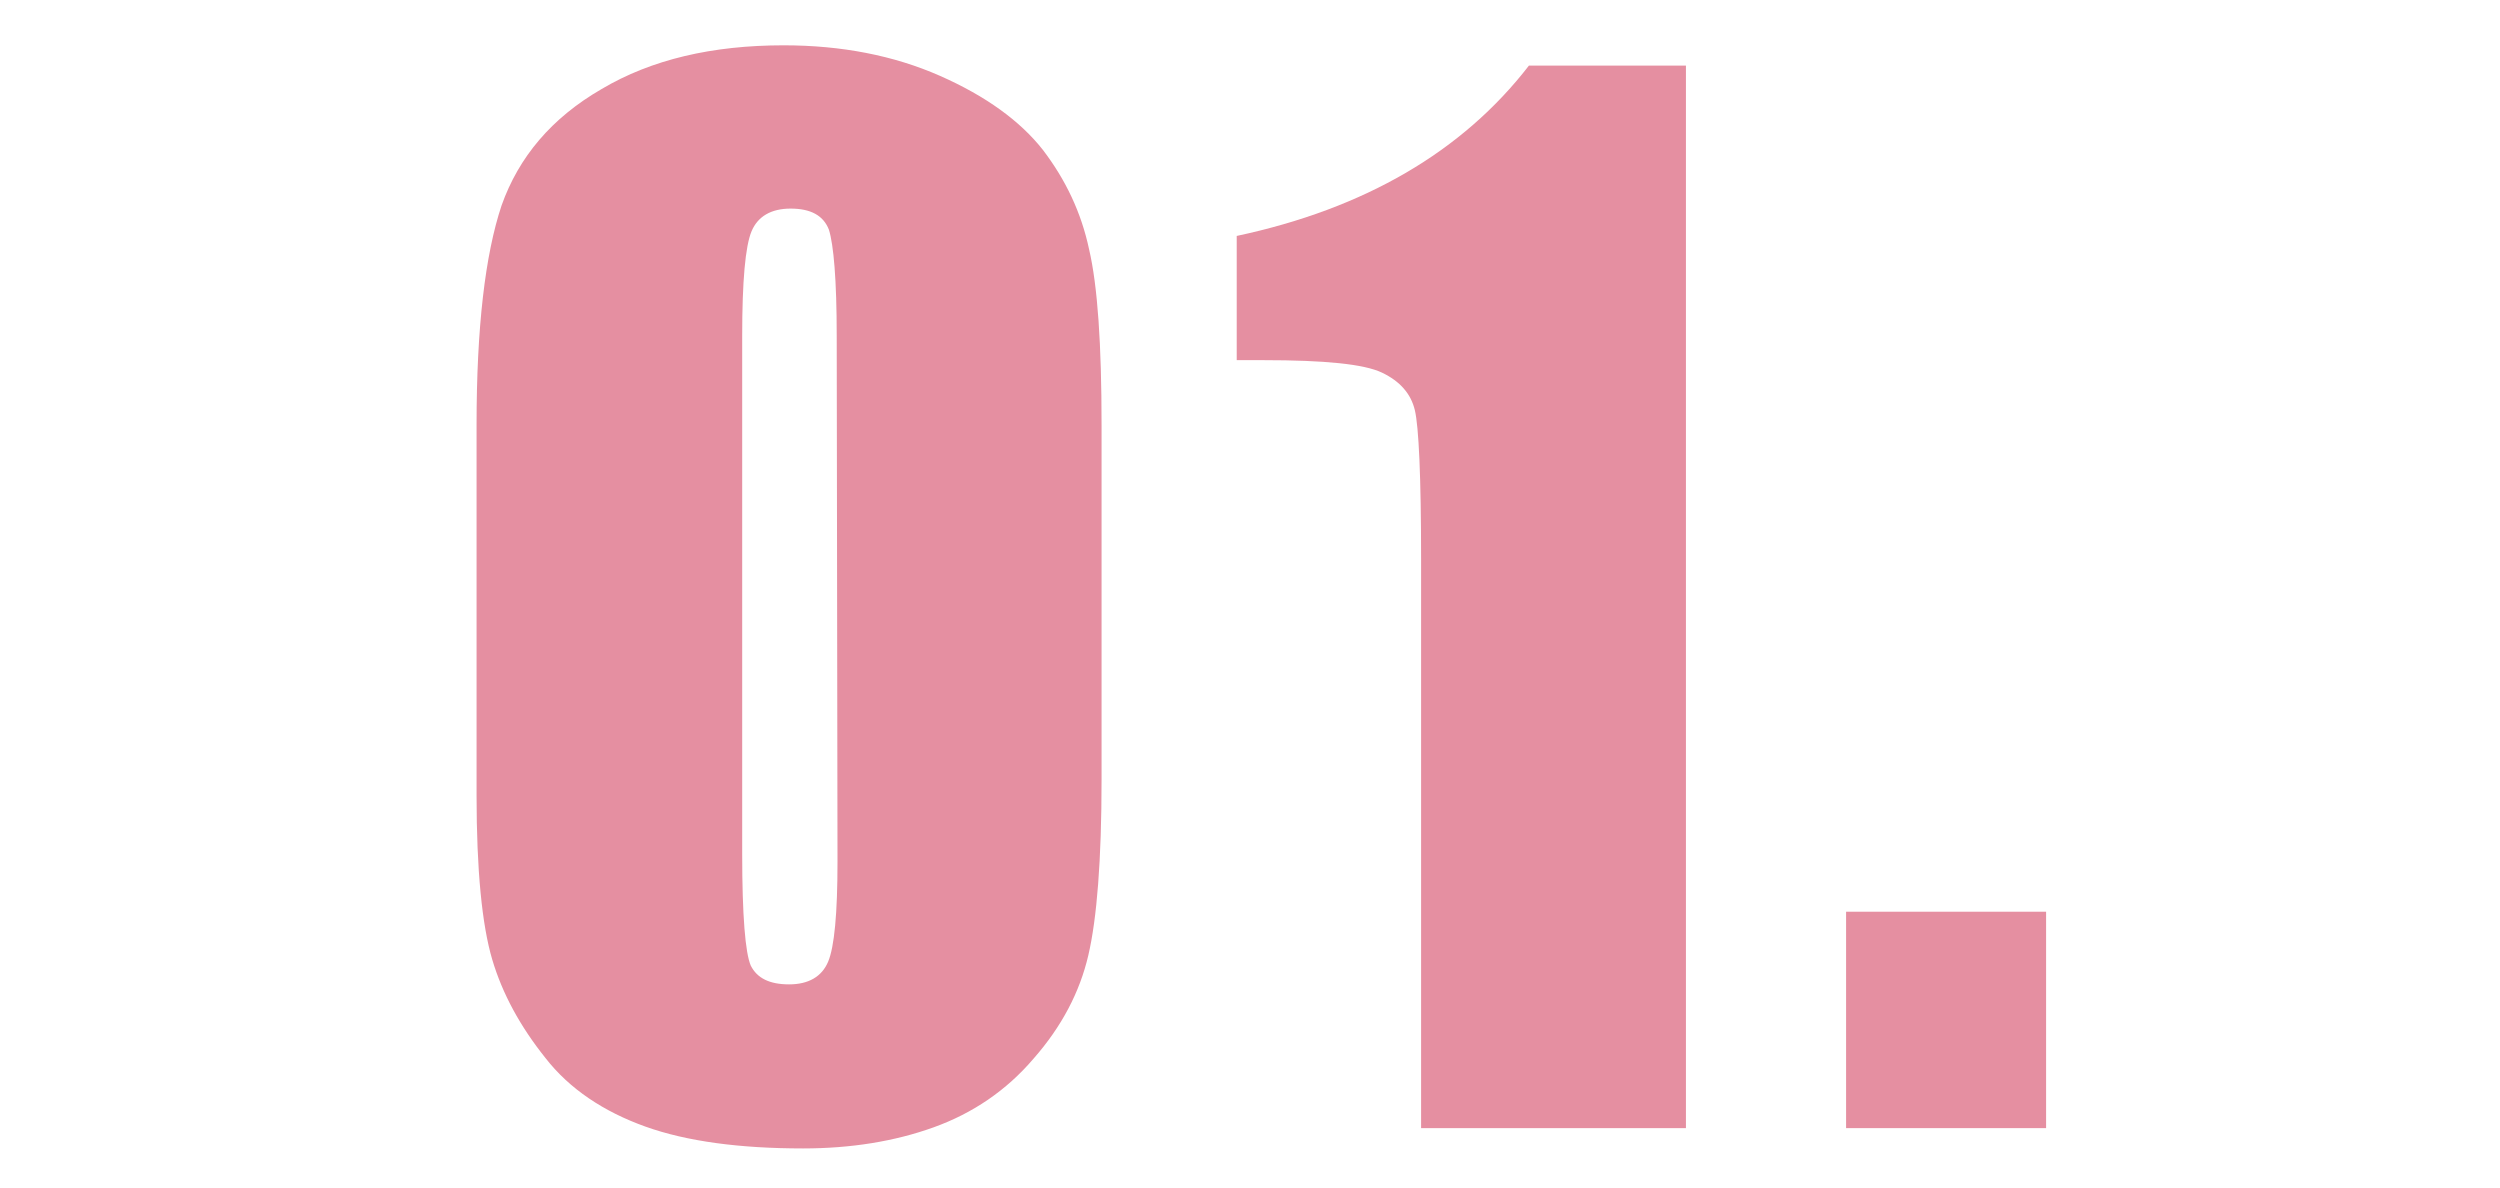
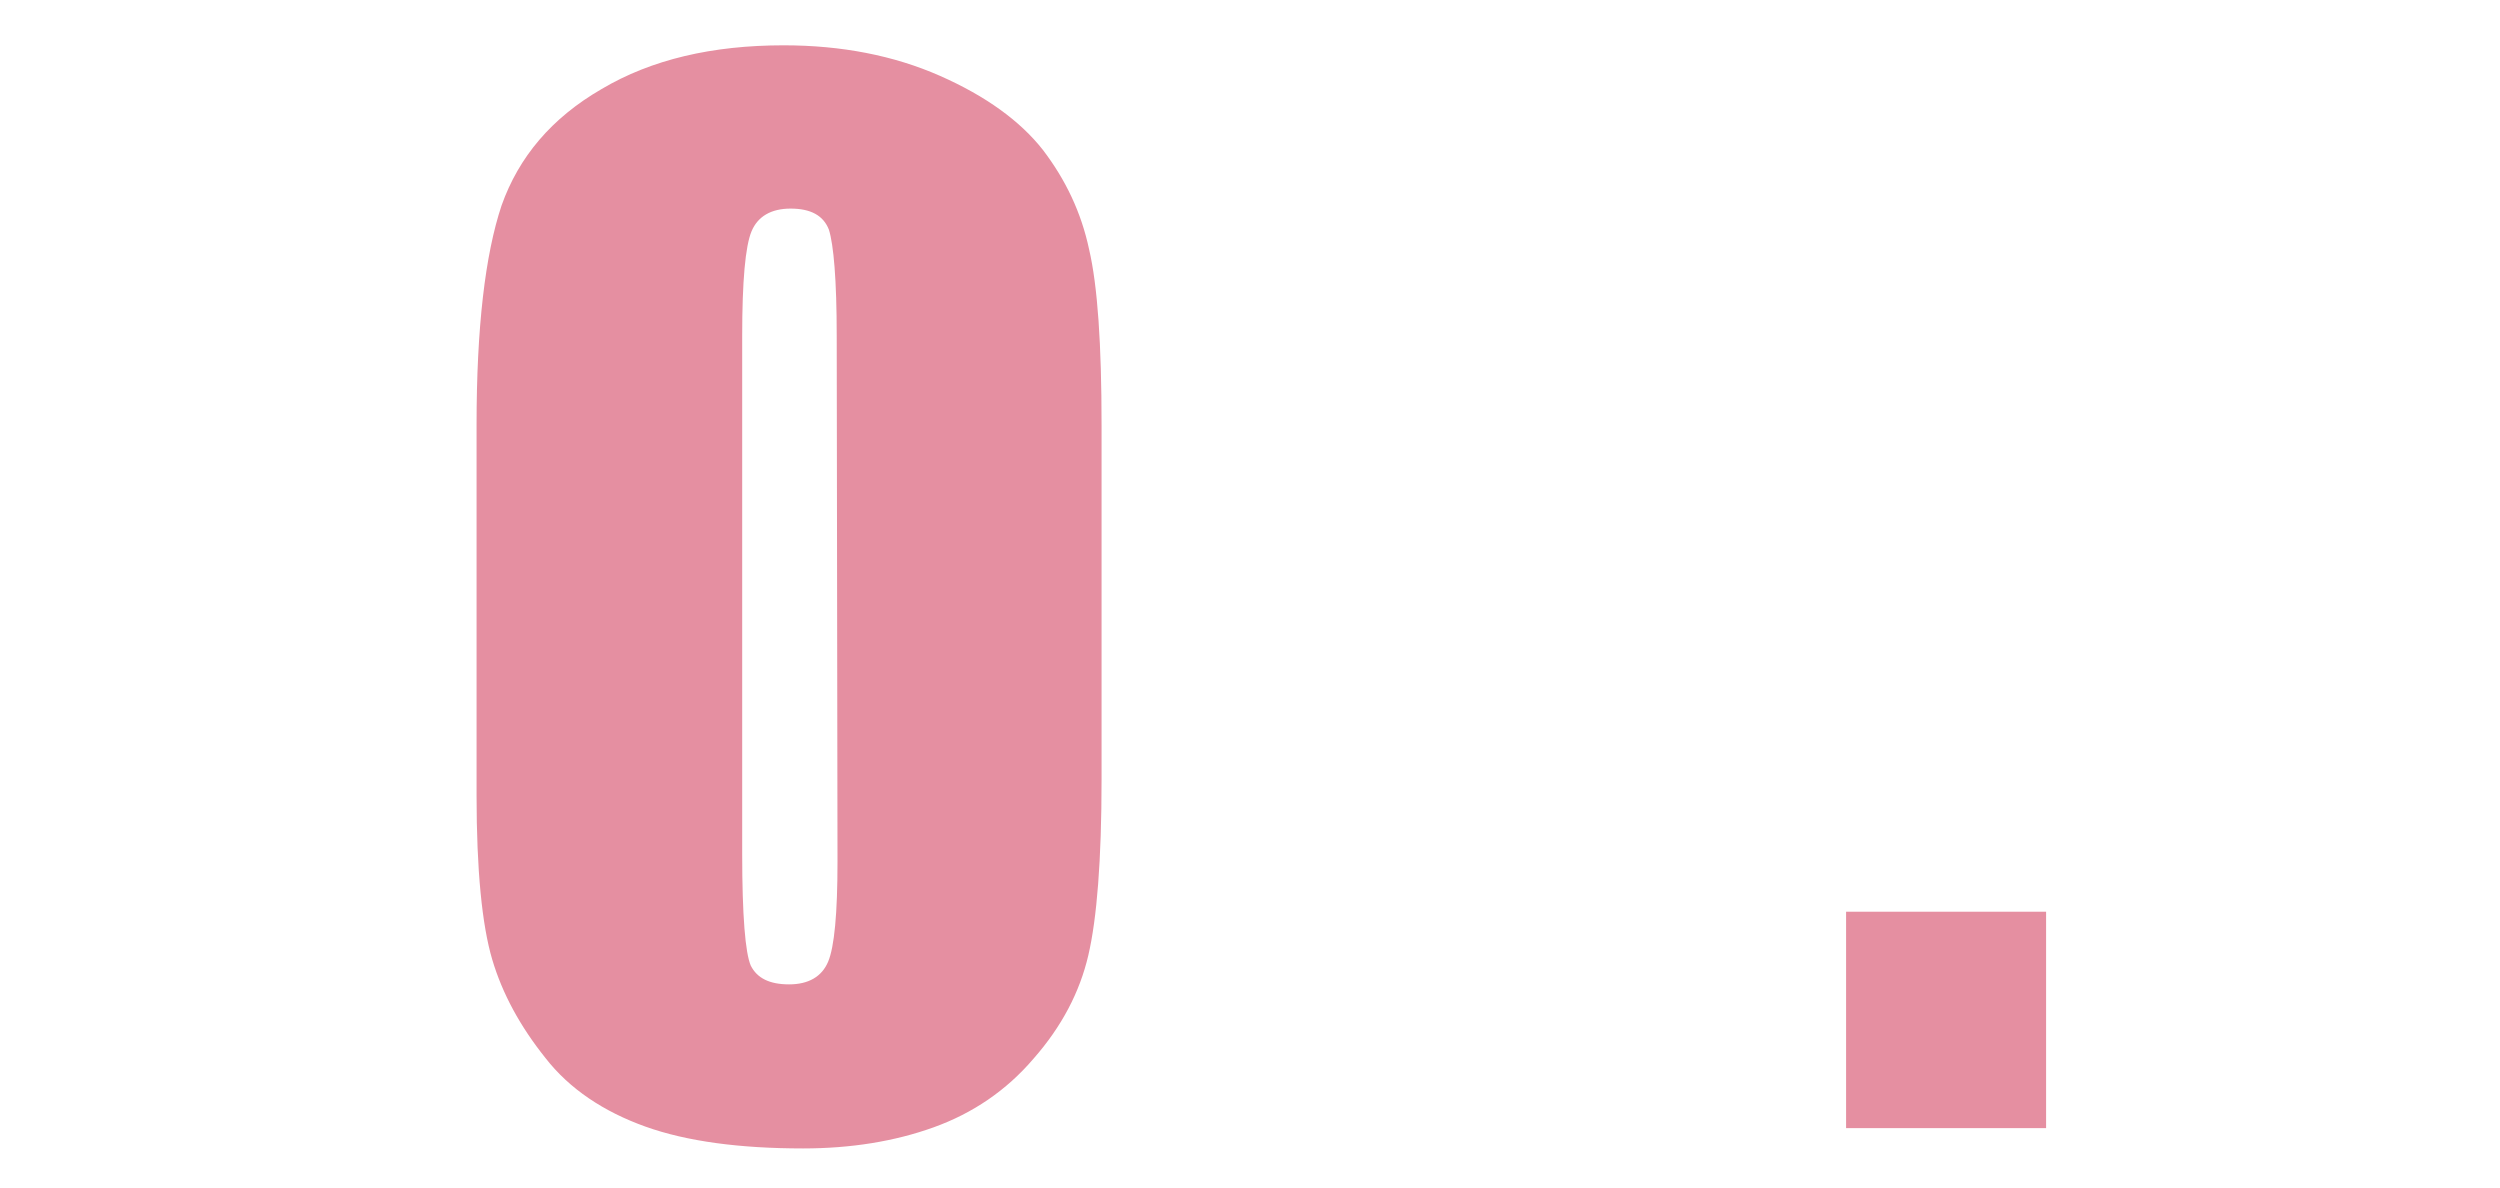
<svg xmlns="http://www.w3.org/2000/svg" version="1.1" id="igUALdad_punto_1_encuesta" x="0px" y="0px" viewBox="0 0 320 152" style="enable-background:new 0 0 320 152;" xml:space="preserve">
  <style type="text/css">
	.st0{fill:#E58FA1;}
</style>
  <path class="st0" d="M141,54.4v45.4c0,10.3-0.6,17.8-1.7,22.5c-1.1,4.7-3.4,9.1-7,13.2c-3.5,4.1-7.8,7-12.8,8.8s-10.6,2.7-16.7,2.7  c-8.1,0-14.9-0.9-20.2-2.8s-9.7-4.8-12.8-8.8c-3.2-4-5.5-8.2-6.8-12.6s-2-11.4-2-21V54.4c0-12.5,1.1-21.8,3.2-28.1  c2.2-6.2,6.4-11.2,12.8-14.9c6.4-3.8,14.2-5.6,23.3-5.6c7.4,0,14.1,1.3,20,3.9s10.3,5.8,13.2,9.5c2.9,3.8,4.9,8,5.9,12.7  C140.5,36.6,141,44.1,141,54.4z M107.1,43c0-7.2-0.4-11.7-1-13.6c-0.7-1.8-2.3-2.7-4.9-2.7c-2.5,0-4.2,1-5,2.9S95,36,95,43v66.3  c0,7.9,0.4,12.7,1.1,14.3c0.8,1.6,2.4,2.4,4.9,2.4s4.2-1,5-2.9s1.2-6.2,1.2-12.8L107.1,43L107.1,43z" />
-   <path class="st0" d="M215.8,8.4v136h-33.9V71.5c0-10.5-0.3-16.9-0.8-19s-1.9-3.7-4.2-4.8s-7.3-1.6-15.2-1.6h-3.4V30.2  c16.4-3.5,28.9-10.8,37.4-21.8C195.7,8.4,215.8,8.4,215.8,8.4z" />
  <path class="st0" d="M261.9,116.7v27.7h-25.6v-27.7H261.9z" />
</svg>